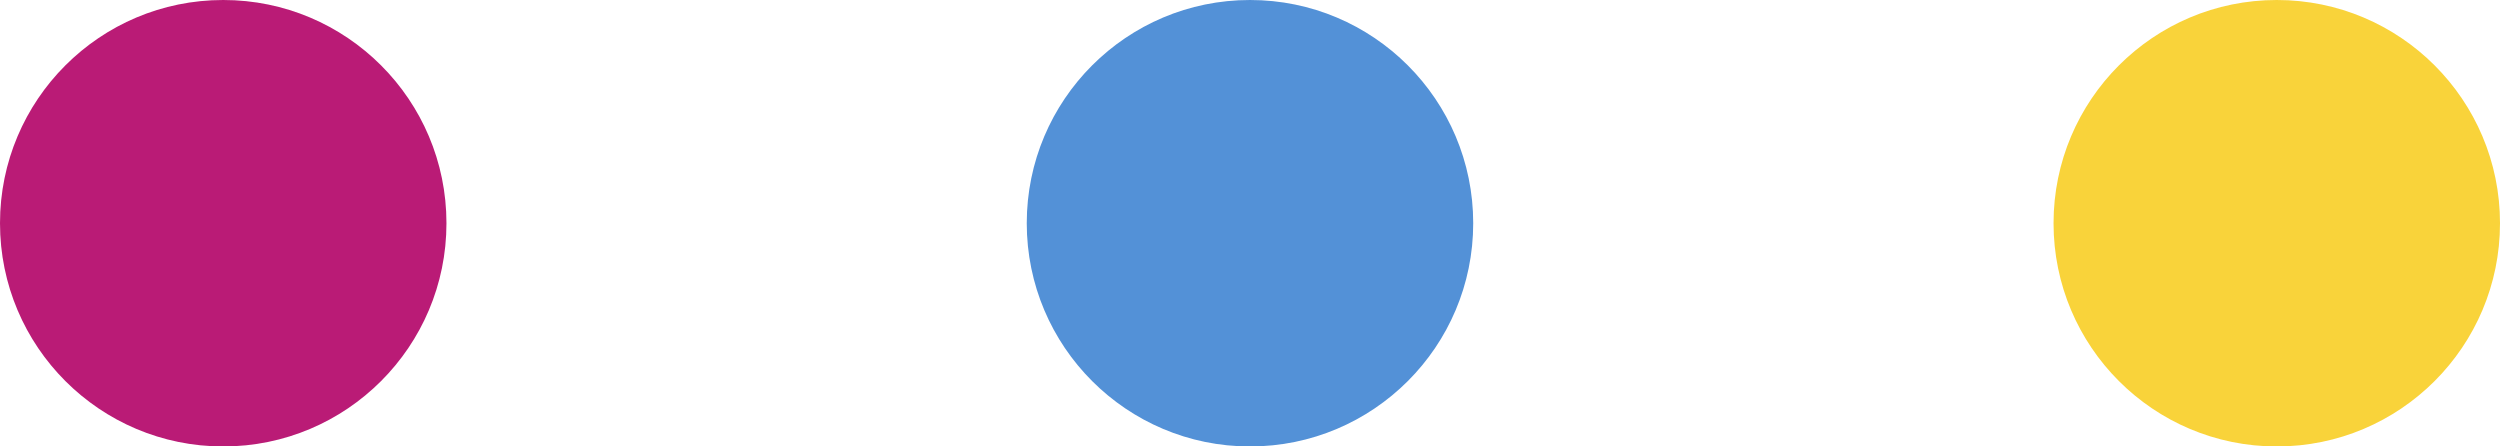
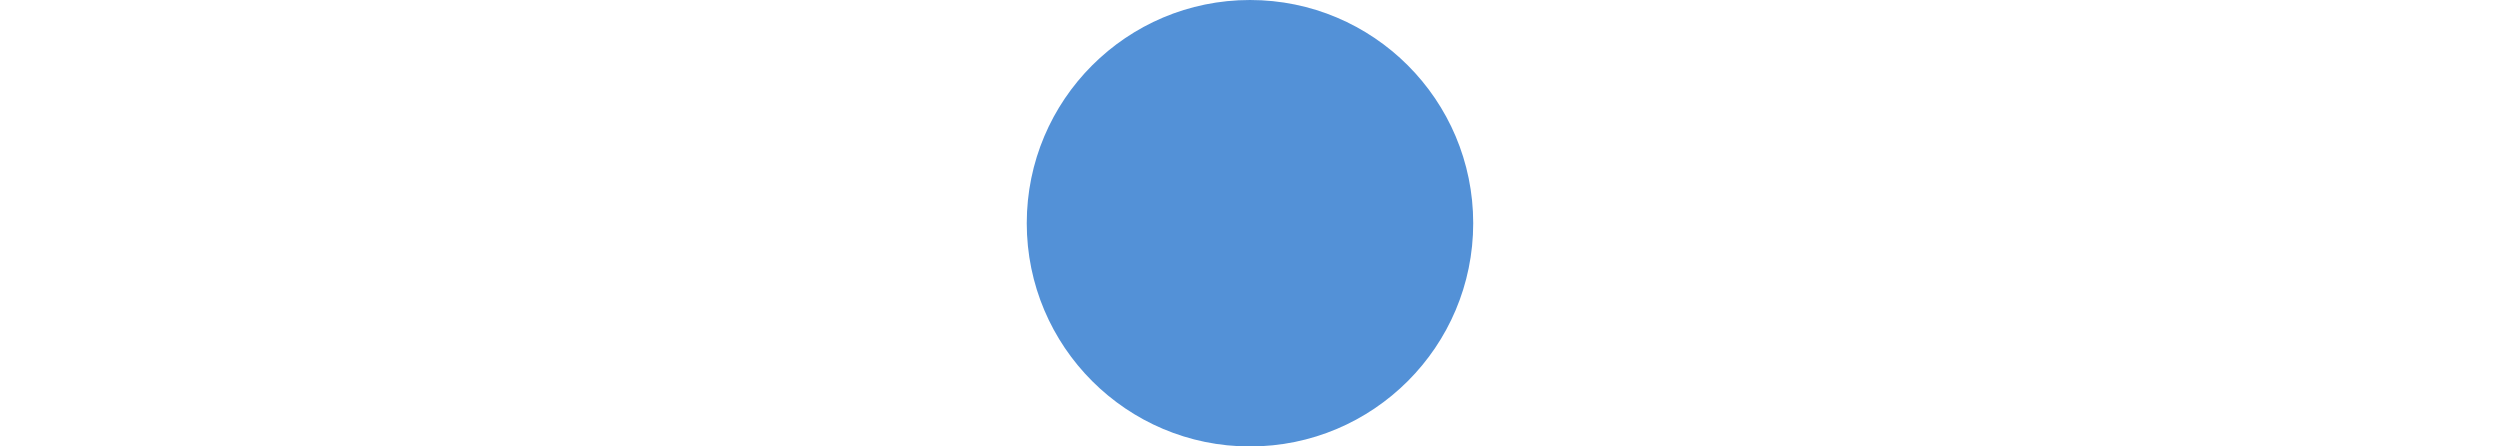
<svg xmlns="http://www.w3.org/2000/svg" width="151" height="26.966" viewBox="0 0 151 26.966">
  <g id="Grupo_15995" data-name="Grupo 15995" transform="translate(-7687.784 -8569.598)">
-     <circle id="Elipse_2221" data-name="Elipse 2221" cx="13.483" cy="13.483" r="13.483" transform="translate(7687.784 8569.598)" fill="#ba1b76" />
-     <circle id="Elipse_2222" data-name="Elipse 2222" cx="13.483" cy="13.483" r="13.483" transform="translate(7811.818 8569.598)" fill="#f9d33a" />
    <circle id="Elipse_2223" data-name="Elipse 2223" cx="13.483" cy="13.483" r="13.483" transform="translate(7749.8 8569.598)" fill="#5391d7" />
  </g>
</svg>